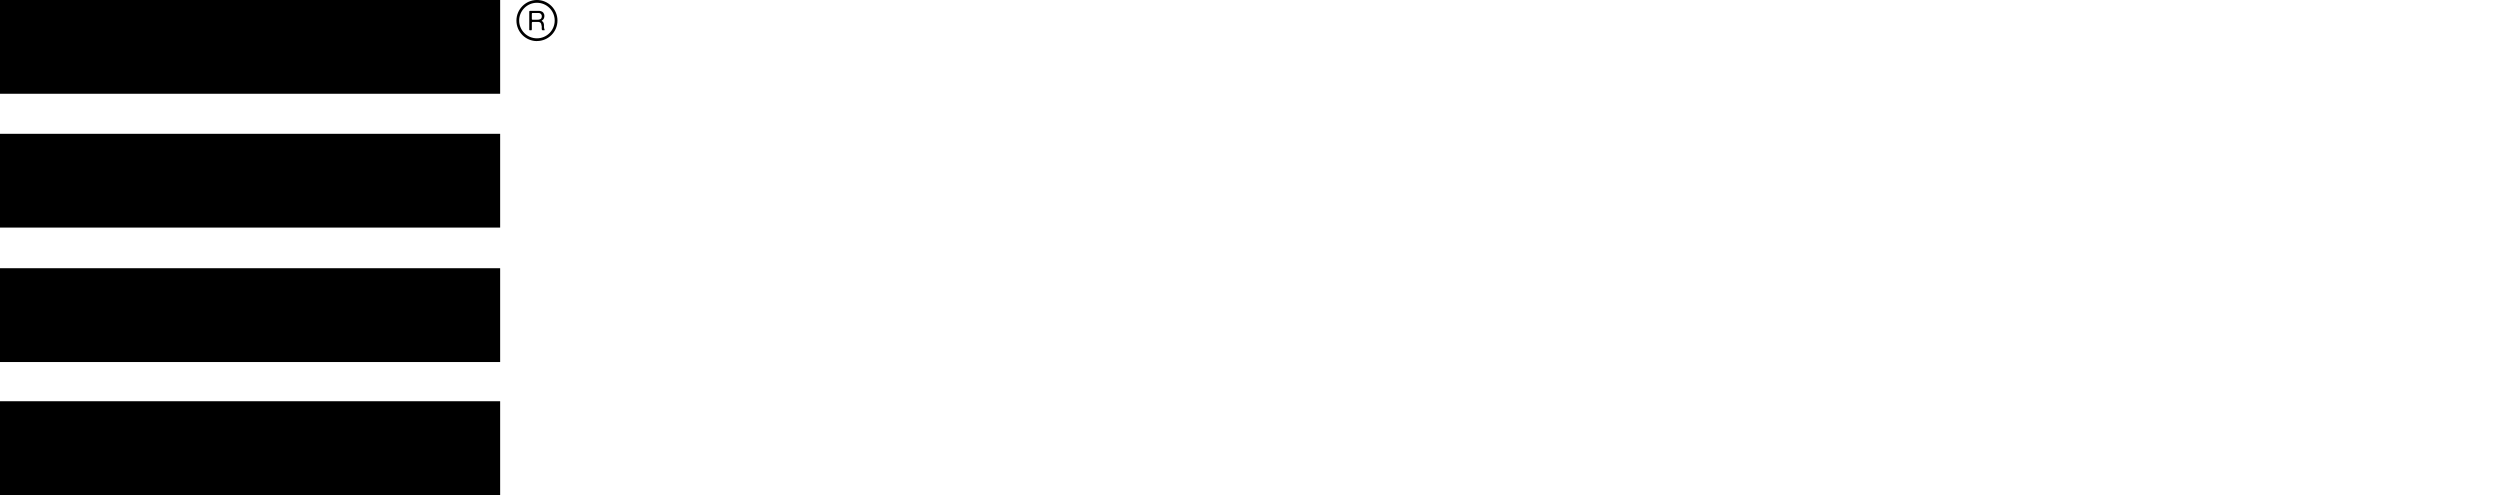
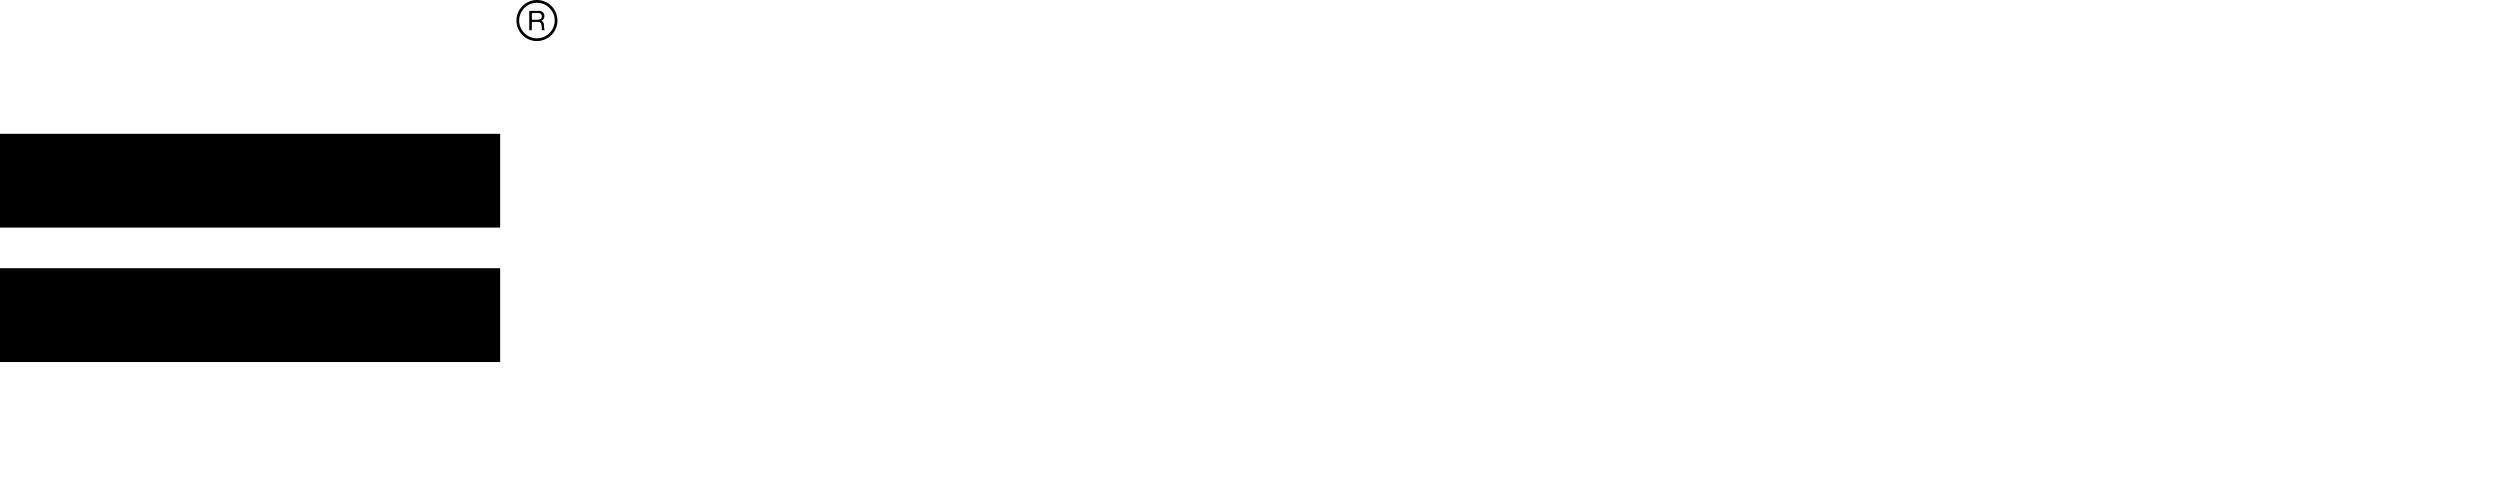
<svg xmlns="http://www.w3.org/2000/svg" id="Capa_1" viewBox="0 0 505 100">
-   <rect width="101.03" height="18.94" />
  <rect y="27.03" width="101.03" height="18.94" />
  <rect y="54.18" width="101.03" height="18.95" />
-   <rect y="81.05" width="101.03" height="18.95" />
  <g>
    <path d="M110.01,5.99c.02.05.01.09-.02.11-.02.01-.04.02-.06.02-.03,0-.06,0-.09,0h-.18c-.06,0-.11-.01-.14-.04-.03-.02-.05-.05-.06-.09,0-.04-.02-.08-.03-.12,0-.01,0-.03,0-.04v-.04s-.01-.04,0-.05c0-.01,0-.03,0-.04,0-.02,0-.05,0-.07v-.31s-.03-.05-.03-.08,0-.06-.01-.08c-.02-.07-.03-.13-.04-.2,0-.07-.03-.13-.05-.19-.07-.16-.19-.26-.35-.31-.05-.02-.1-.03-.16-.03-.06,0-.12,0-.18,0h-1.02s-.05.01-.07.02c-.02,0-.04.01-.05.04-.03.04-.04.1-.04.18,0,.08,0,.15,0,.22v.8c0,.05,0,.11,0,.19,0,.08,0,.13-.02.17,0,.03-.02.04-.04.05-.02,0-.03.01-.04.01-.01,0-.03,0-.05.01-.02,0-.03,0-.05,0-.02,0-.04,0-.06,0-.04,0-.08,0-.12,0-.04,0-.07,0-.09-.03-.03-.02-.05-.05-.05-.1v-3.5s0-.08,0-.13c0-.04,0-.08.02-.1.02-.02.05-.04.09-.06,0,0,.01,0,.02,0,0,0,.02,0,.02,0h1.6s.05,0,.08,0c.03,0,.05,0,.08,0h.06s.05,0,.07,0c.02,0,.05,0,.07.01.03,0,.06.01.09.01.03,0,.06.01.09.02.07.02.14.04.2.07.06.03.11.06.17.09.09.06.17.14.22.23.06.09.11.2.15.32,0,.03.01.06.01.09,0,.03,0,.06.01.09v.05s0,.04,0,.06c0,.02,0,.05,0,.06v.06s-.02.06-.02.08c0,.03,0,.05-.01.08-.01.06-.04.11-.05.16-.02.05-.04.1-.07.14,0,.02-.02.04-.03.05-.01.01-.03.03-.04.05,0,0,0,0,0,0,0,0,0,0-.01,0,0,0-.02.02-.02.03-.01.01-.02.02-.03.03-.03.02-.06.04-.08.07-.03.02-.05.04-.09.06-.01,0-.03.02-.05.04-.01.01-.02.03-.03.05,0,.02,0,.04.03.06.02.01.04.02.05.03.05.03.09.05.11.08.04.03.07.06.1.11.04.05.07.11.08.17.02.06.04.13.06.21,0,.03,0,.06.01.09,0,.03,0,.06.01.08,0,.03.01.05,0,.08,0,.03,0,.05,0,.08v.05s.01.05,0,.08c0,.03,0,.06,0,.09,0,.01,0,.03,0,.04,0,.01,0,.03,0,.04,0,.04.01.08.02.11,0,.04.01.08.02.11,0,.02.01.04.01.06,0,.02,0,.04.01.06l.05.13ZM109.34,3.69s.05-.08.06-.13c.02-.04.03-.09.04-.14v-.05s.01-.11,0-.17c0-.06-.02-.11-.03-.15-.06-.18-.18-.31-.35-.38-.07-.03-.16-.04-.25-.05-.1,0-.2,0-.3,0h-.91s-.01,0-.03,0c0,0-.02,0-.03,0-.05.01-.08.04-.09.07-.01.03-.02.08-.02.14,0,.06,0,.11,0,.16v.63c0,.06,0,.12,0,.18,0,.06.01.11.04.14.02.03.05.04.08.05.04,0,.08,0,.12,0h.34c.15,0,.28,0,.42,0,.14,0,.27,0,.38-.02.12-.02.22-.05.32-.09.08-.04.16-.11.22-.2Z" />
    <path d="M108.46,8.3c-2.29,0-4.14-1.86-4.14-4.14S106.18,0,108.46,0s4.15,1.86,4.15,4.15-1.86,4.14-4.15,4.14ZM108.46.56c-1.98,0-3.59,1.61-3.59,3.59s1.61,3.59,3.59,3.59,3.59-1.61,3.59-3.59-1.61-3.59-3.59-3.59Z" />
  </g>
</svg>